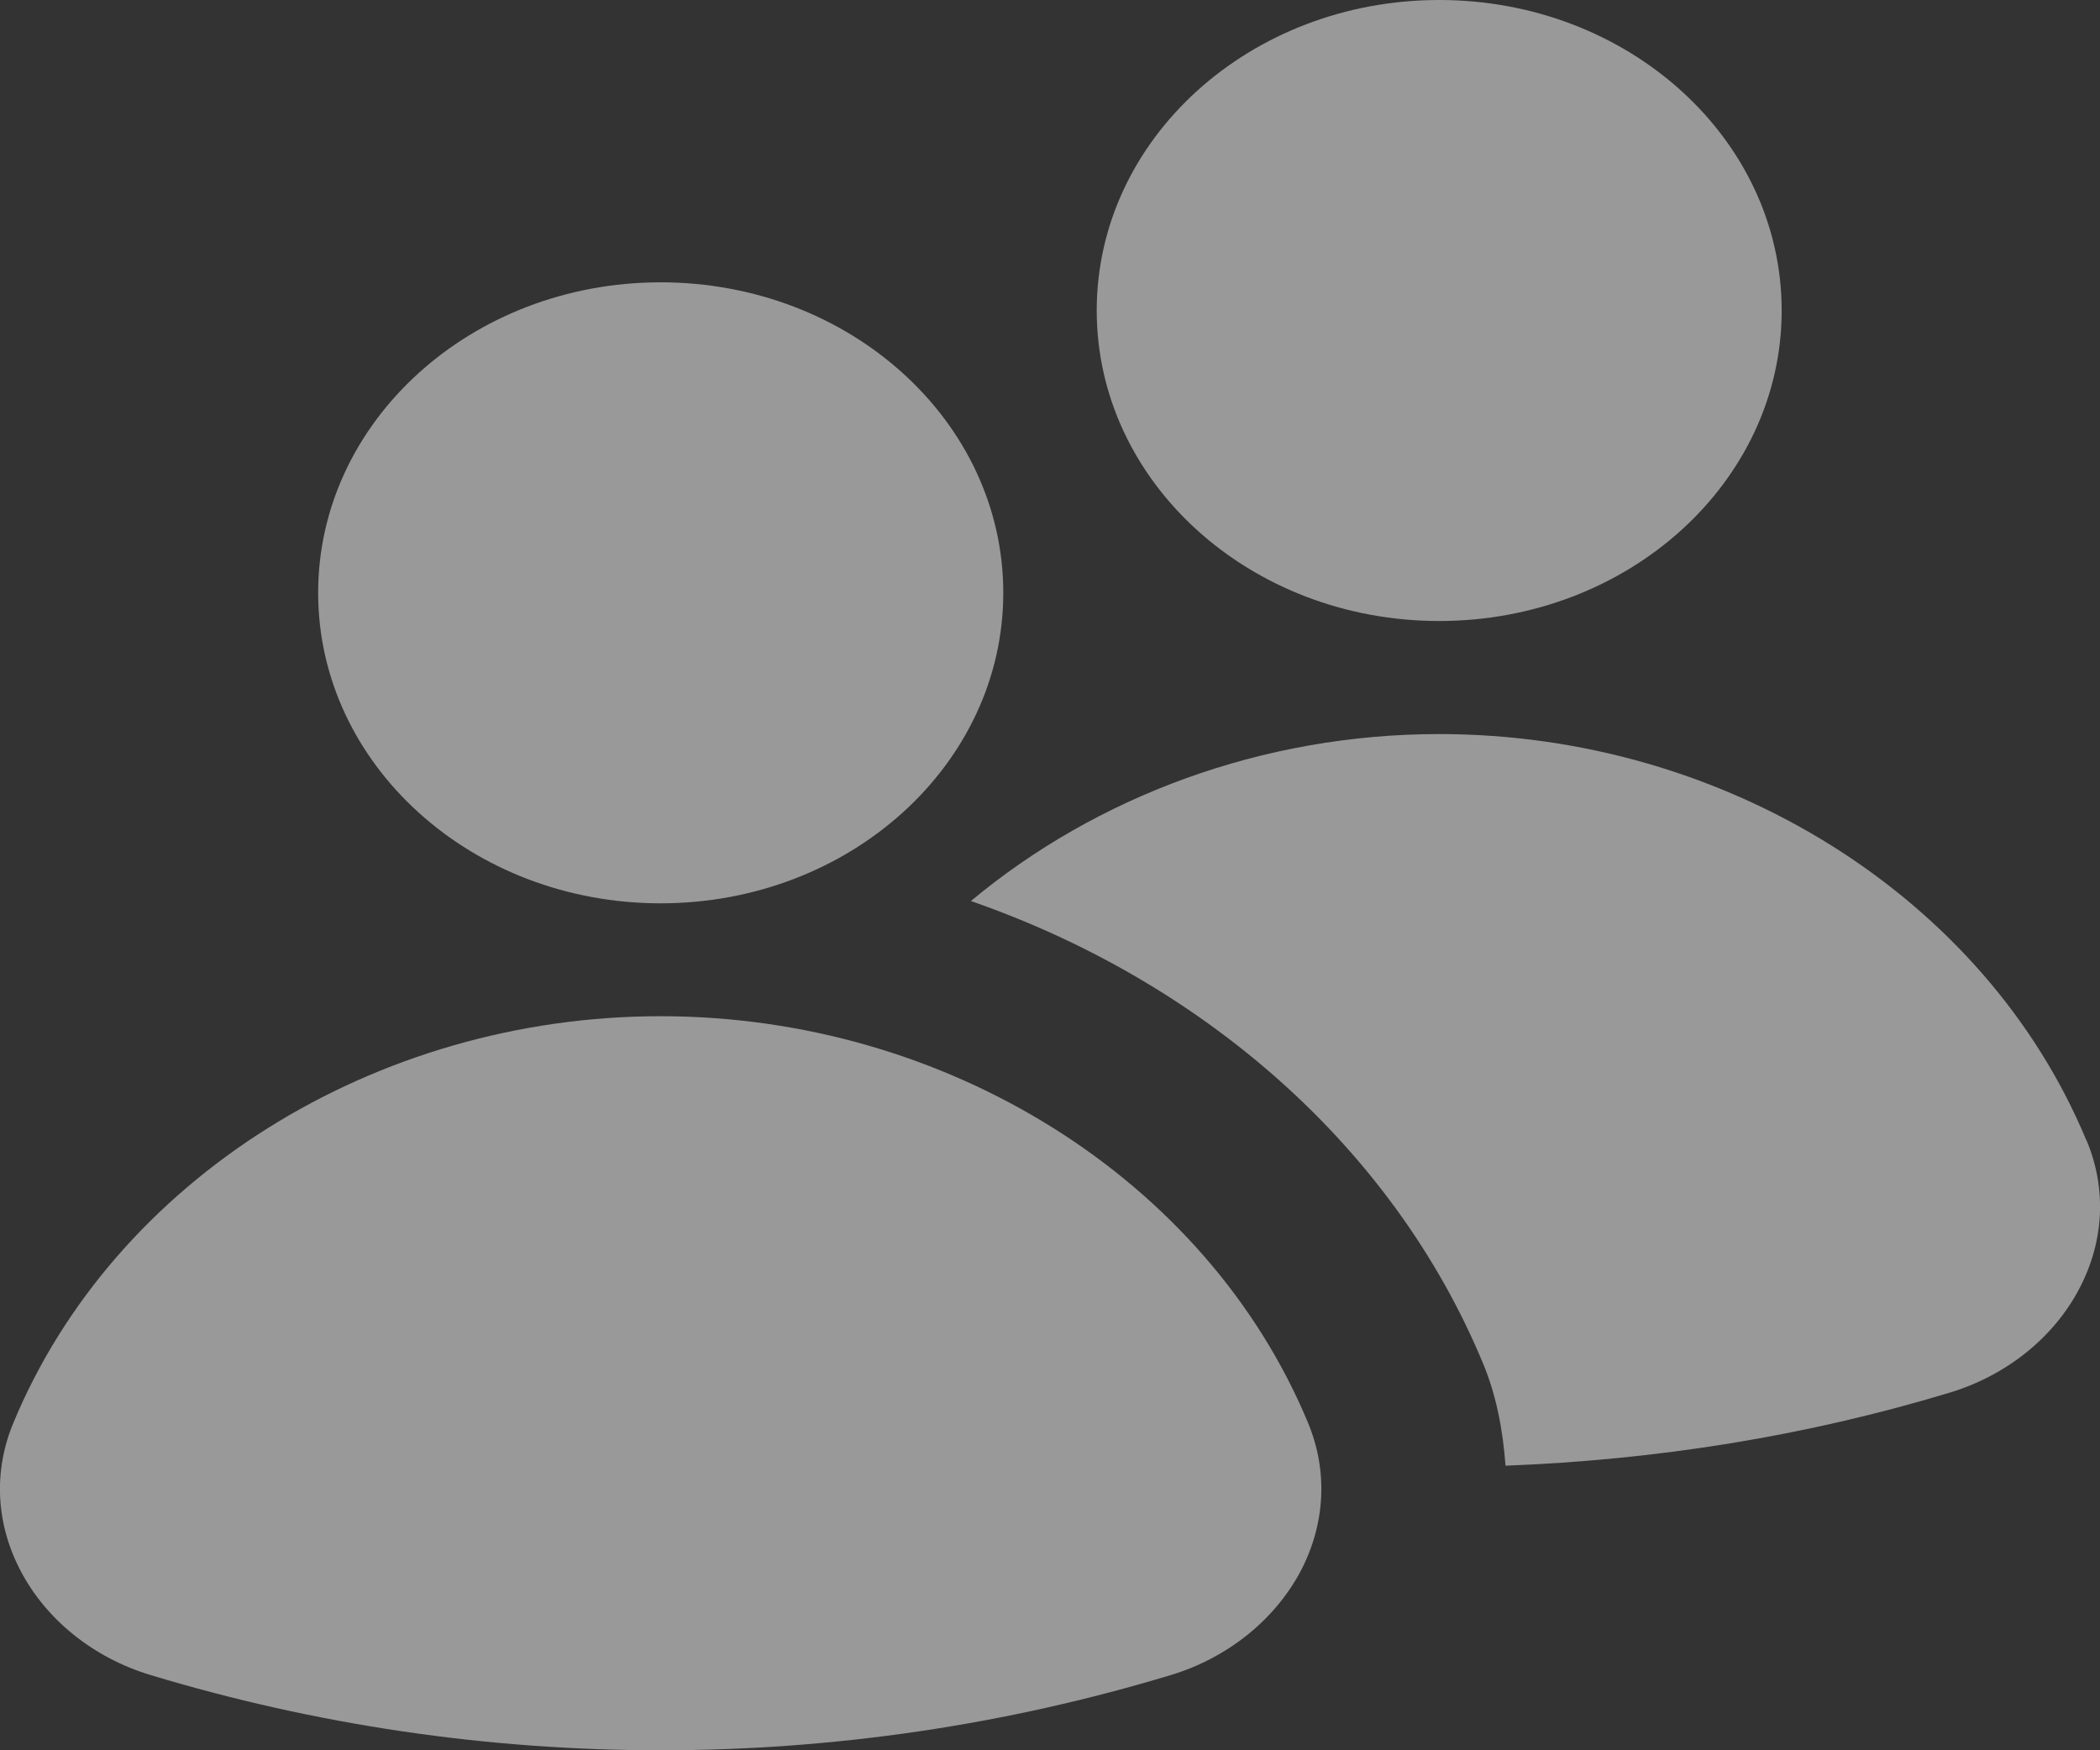
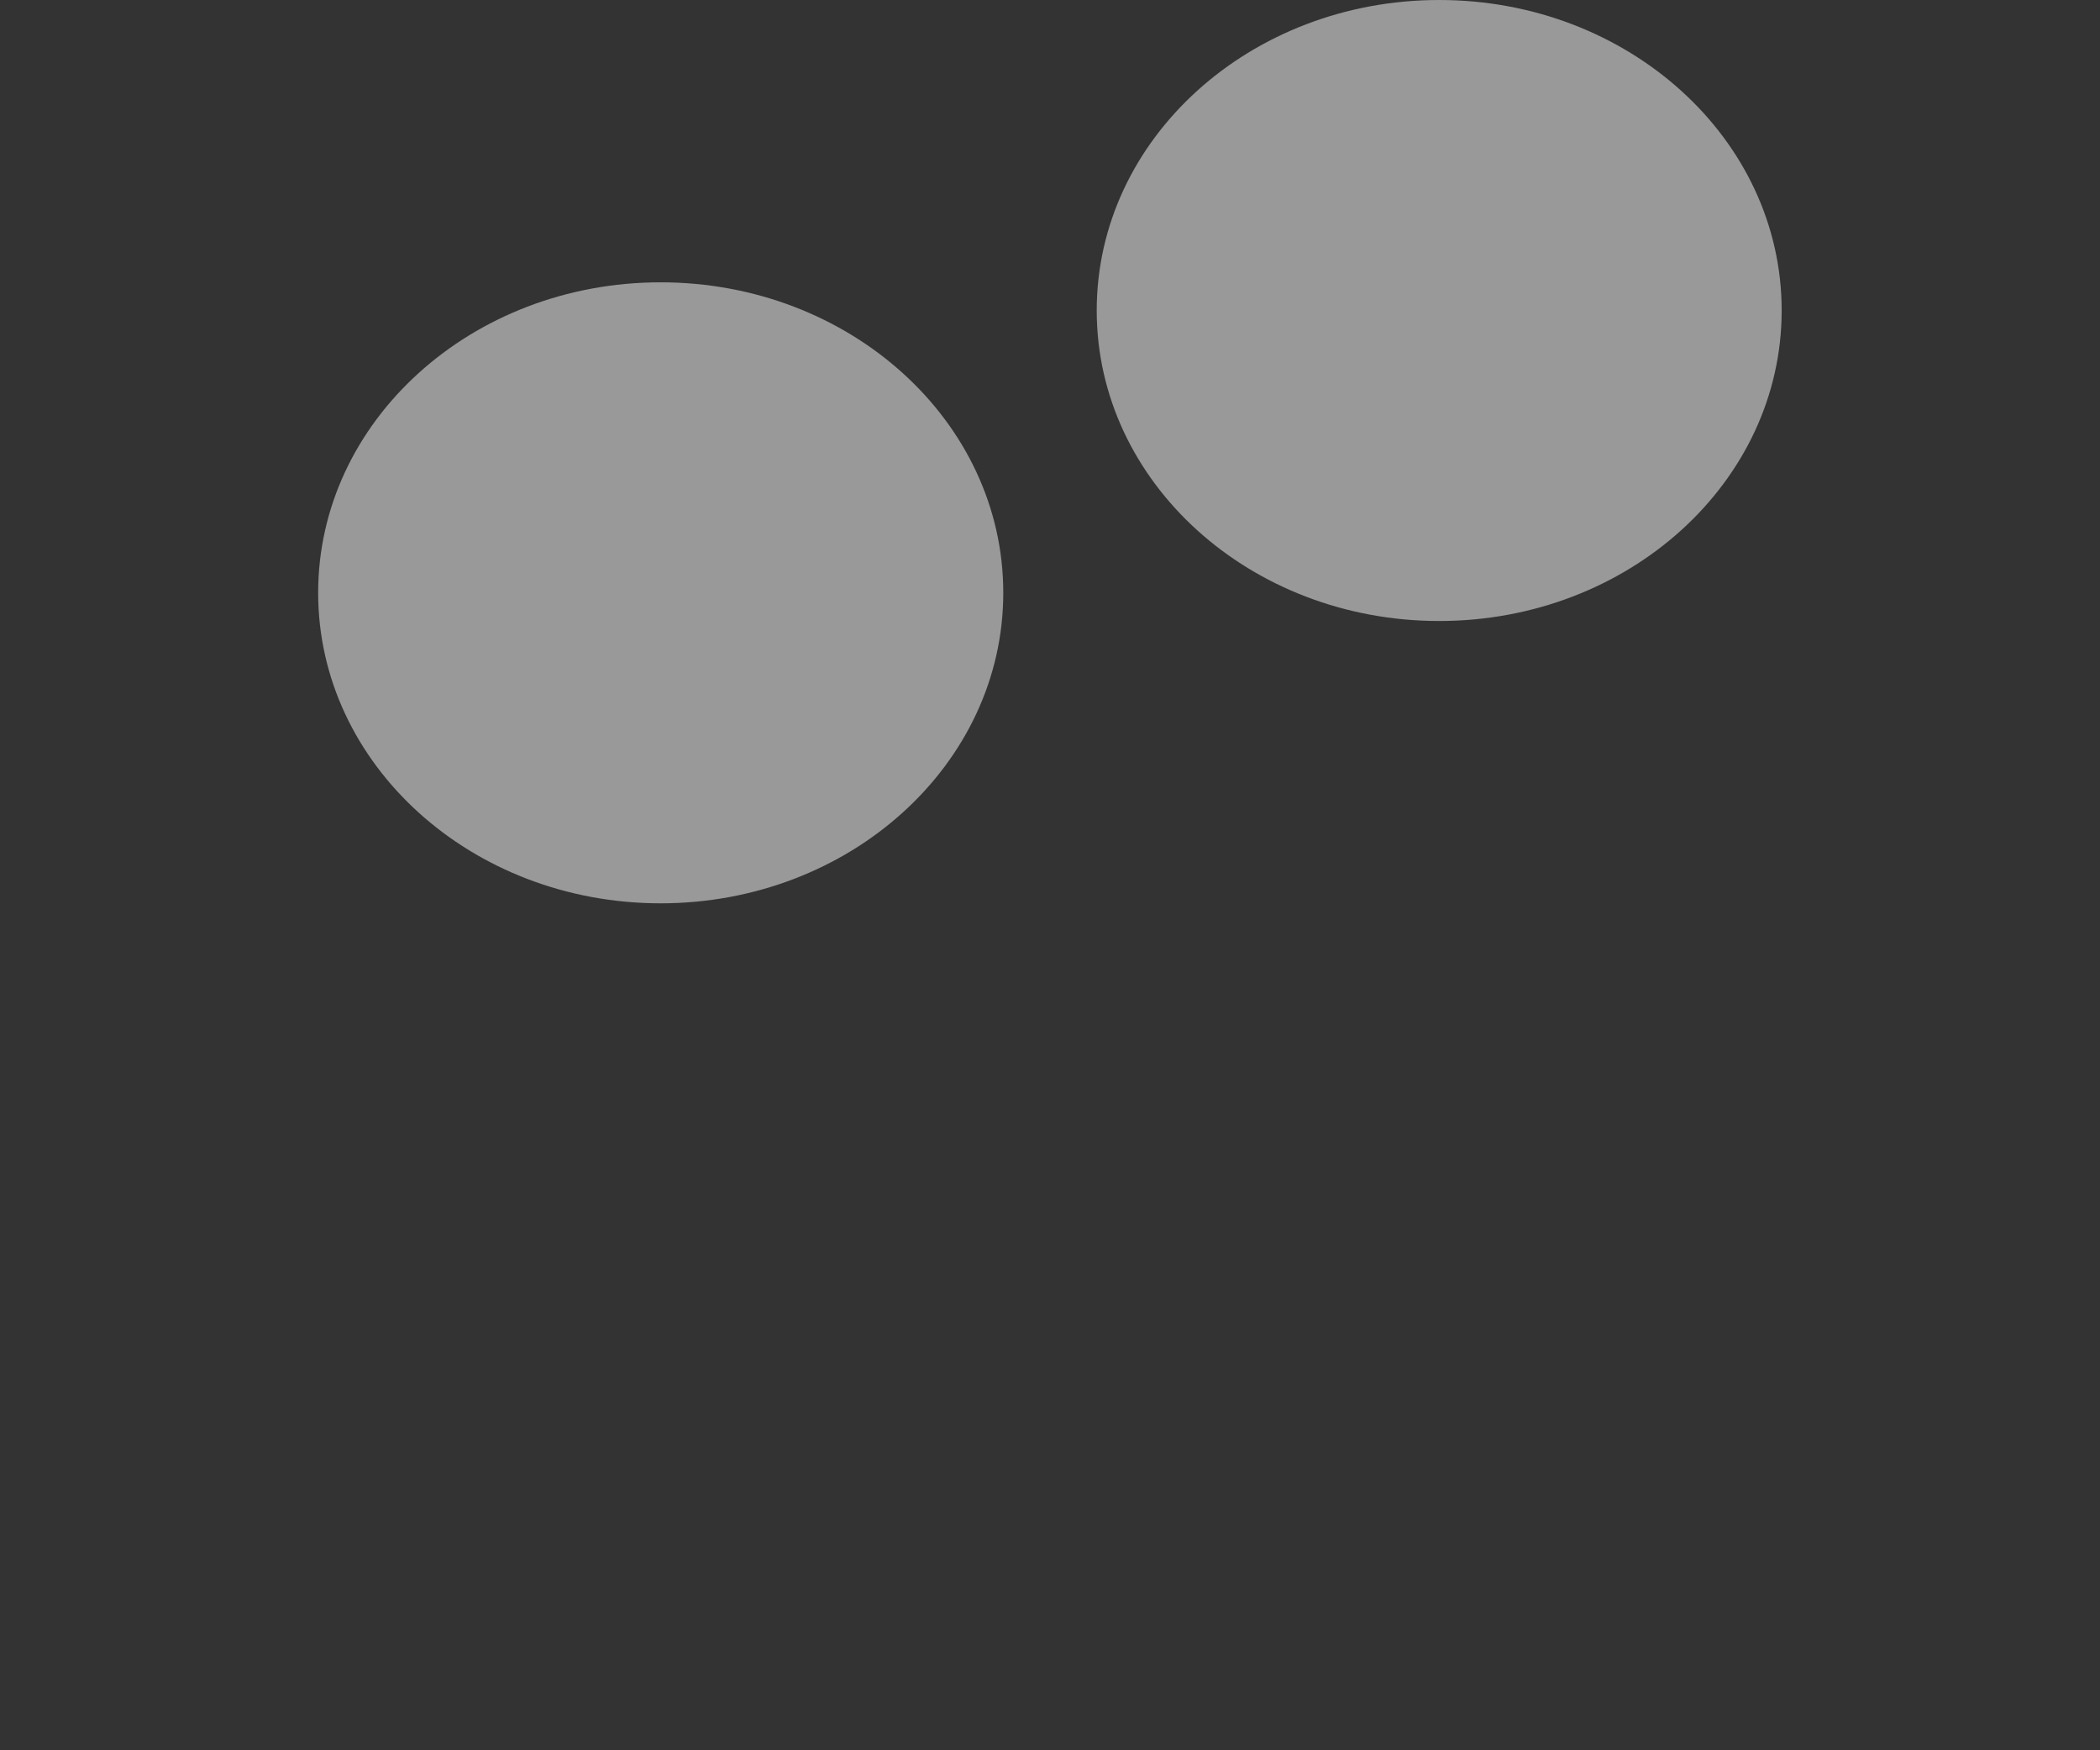
<svg xmlns="http://www.w3.org/2000/svg" width="12" height="10" viewBox="0 0 12 10" fill="none">
  <rect x="0" y="0" width="12" height="10" fill="#333333" stroke="none" />
  <g opacity="0.5">
    <path d="M3.775 5.161C4.856 5.161 5.733 4.367 5.733 3.387C5.733 2.407 4.856 1.613 3.775 1.613C2.694 1.613 1.818 2.407 1.818 3.387C1.818 4.367 2.694 5.161 3.775 5.161Z" fill="white" />
-     <path d="M8.224 3.548C9.305 3.548 10.181 2.754 10.181 1.774C10.181 0.794 9.305 0 8.224 0C7.143 0 6.267 0.794 6.267 1.774C6.267 2.754 7.143 3.548 8.224 3.548Z" fill="white" />
-     <path d="M11.922 6.515C11.345 5.126 9.859 4.194 8.224 4.194C7.215 4.194 6.265 4.55 5.548 5.148C6.868 5.606 7.958 6.548 8.473 7.786C8.553 7.977 8.588 8.175 8.603 8.374C9.465 8.341 10.317 8.206 11.14 7.957C11.465 7.859 11.734 7.643 11.881 7.364C12.024 7.093 12.039 6.791 11.923 6.515H11.922Z" fill="white" />
-     <path d="M7.474 8.128C6.896 6.739 5.41 5.806 3.775 5.806C2.14 5.806 0.654 6.739 0.077 8.128C-0.039 8.405 -0.024 8.706 0.119 8.977C0.265 9.255 0.535 9.472 0.86 9.57C1.803 9.855 2.784 10 3.775 10C4.766 10 5.748 9.855 6.691 9.57C7.015 9.472 7.284 9.255 7.432 8.977C7.574 8.706 7.589 8.404 7.474 8.128Z" fill="white" />
+     <path d="M8.224 3.548C9.305 3.548 10.181 2.754 10.181 1.774C10.181 0.794 9.305 0 8.224 0C7.143 0 6.267 0.794 6.267 1.774C6.267 2.754 7.143 3.548 8.224 3.548" fill="white" />
  </g>
</svg>